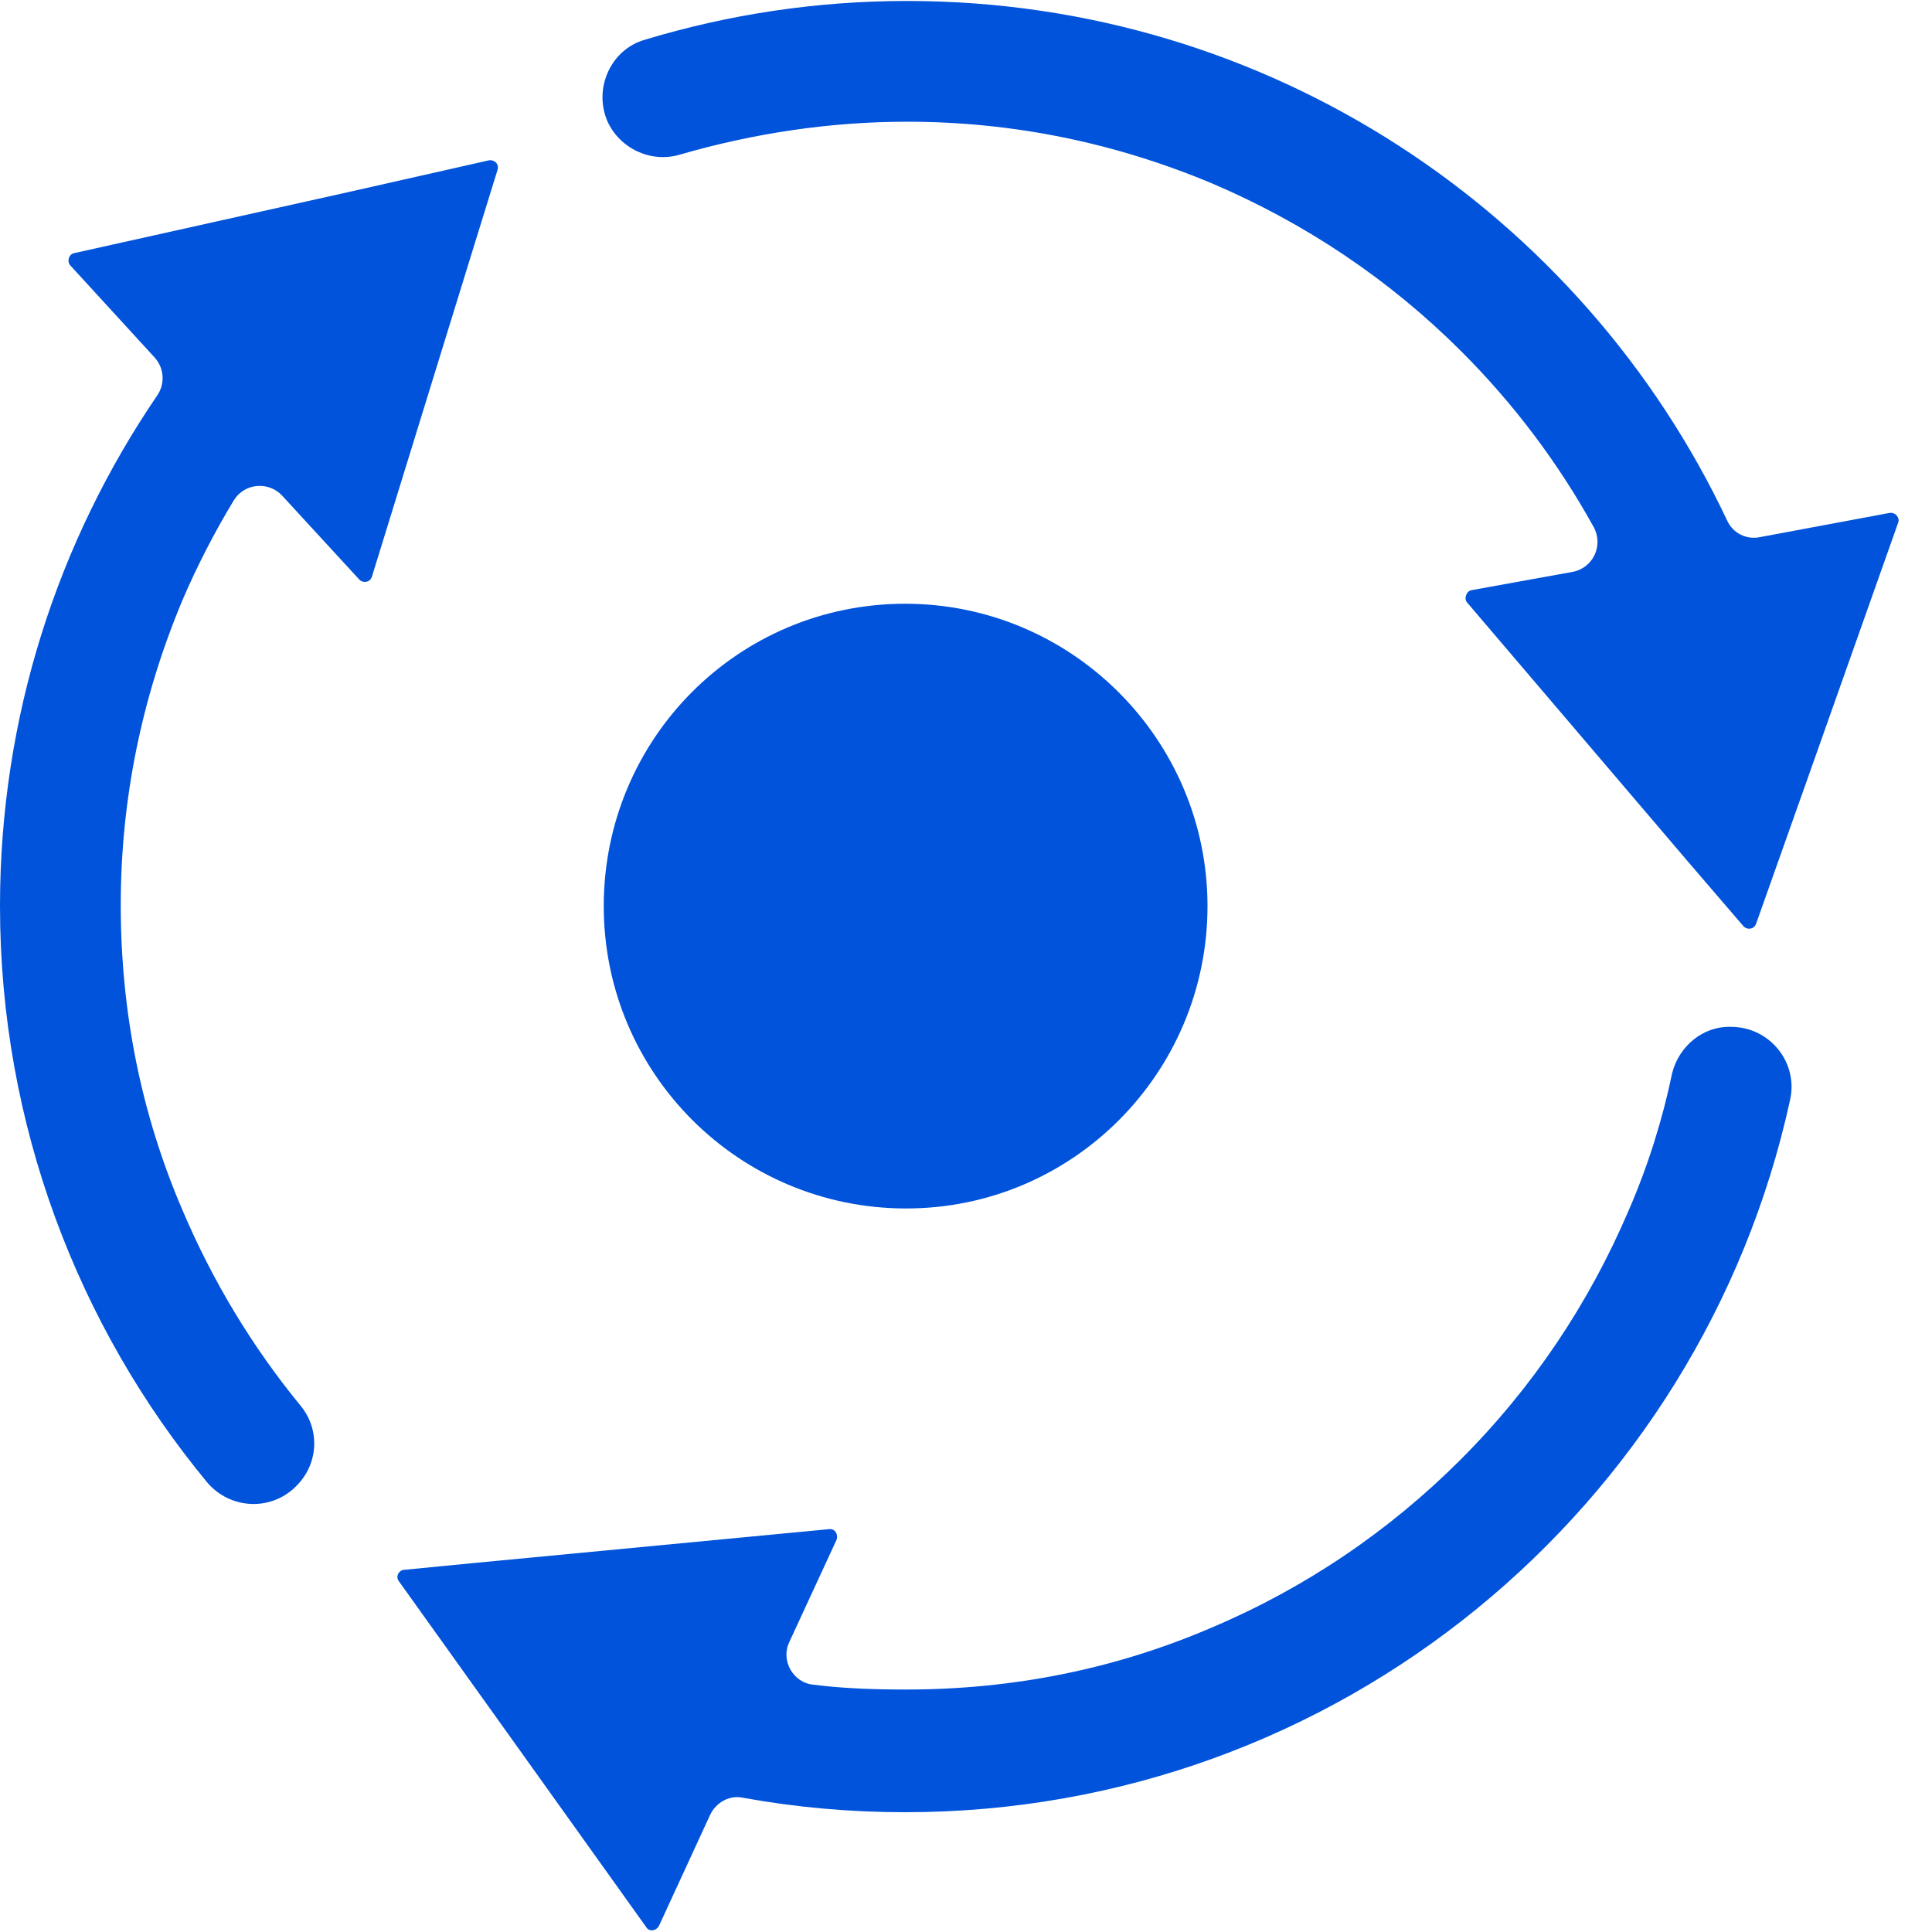
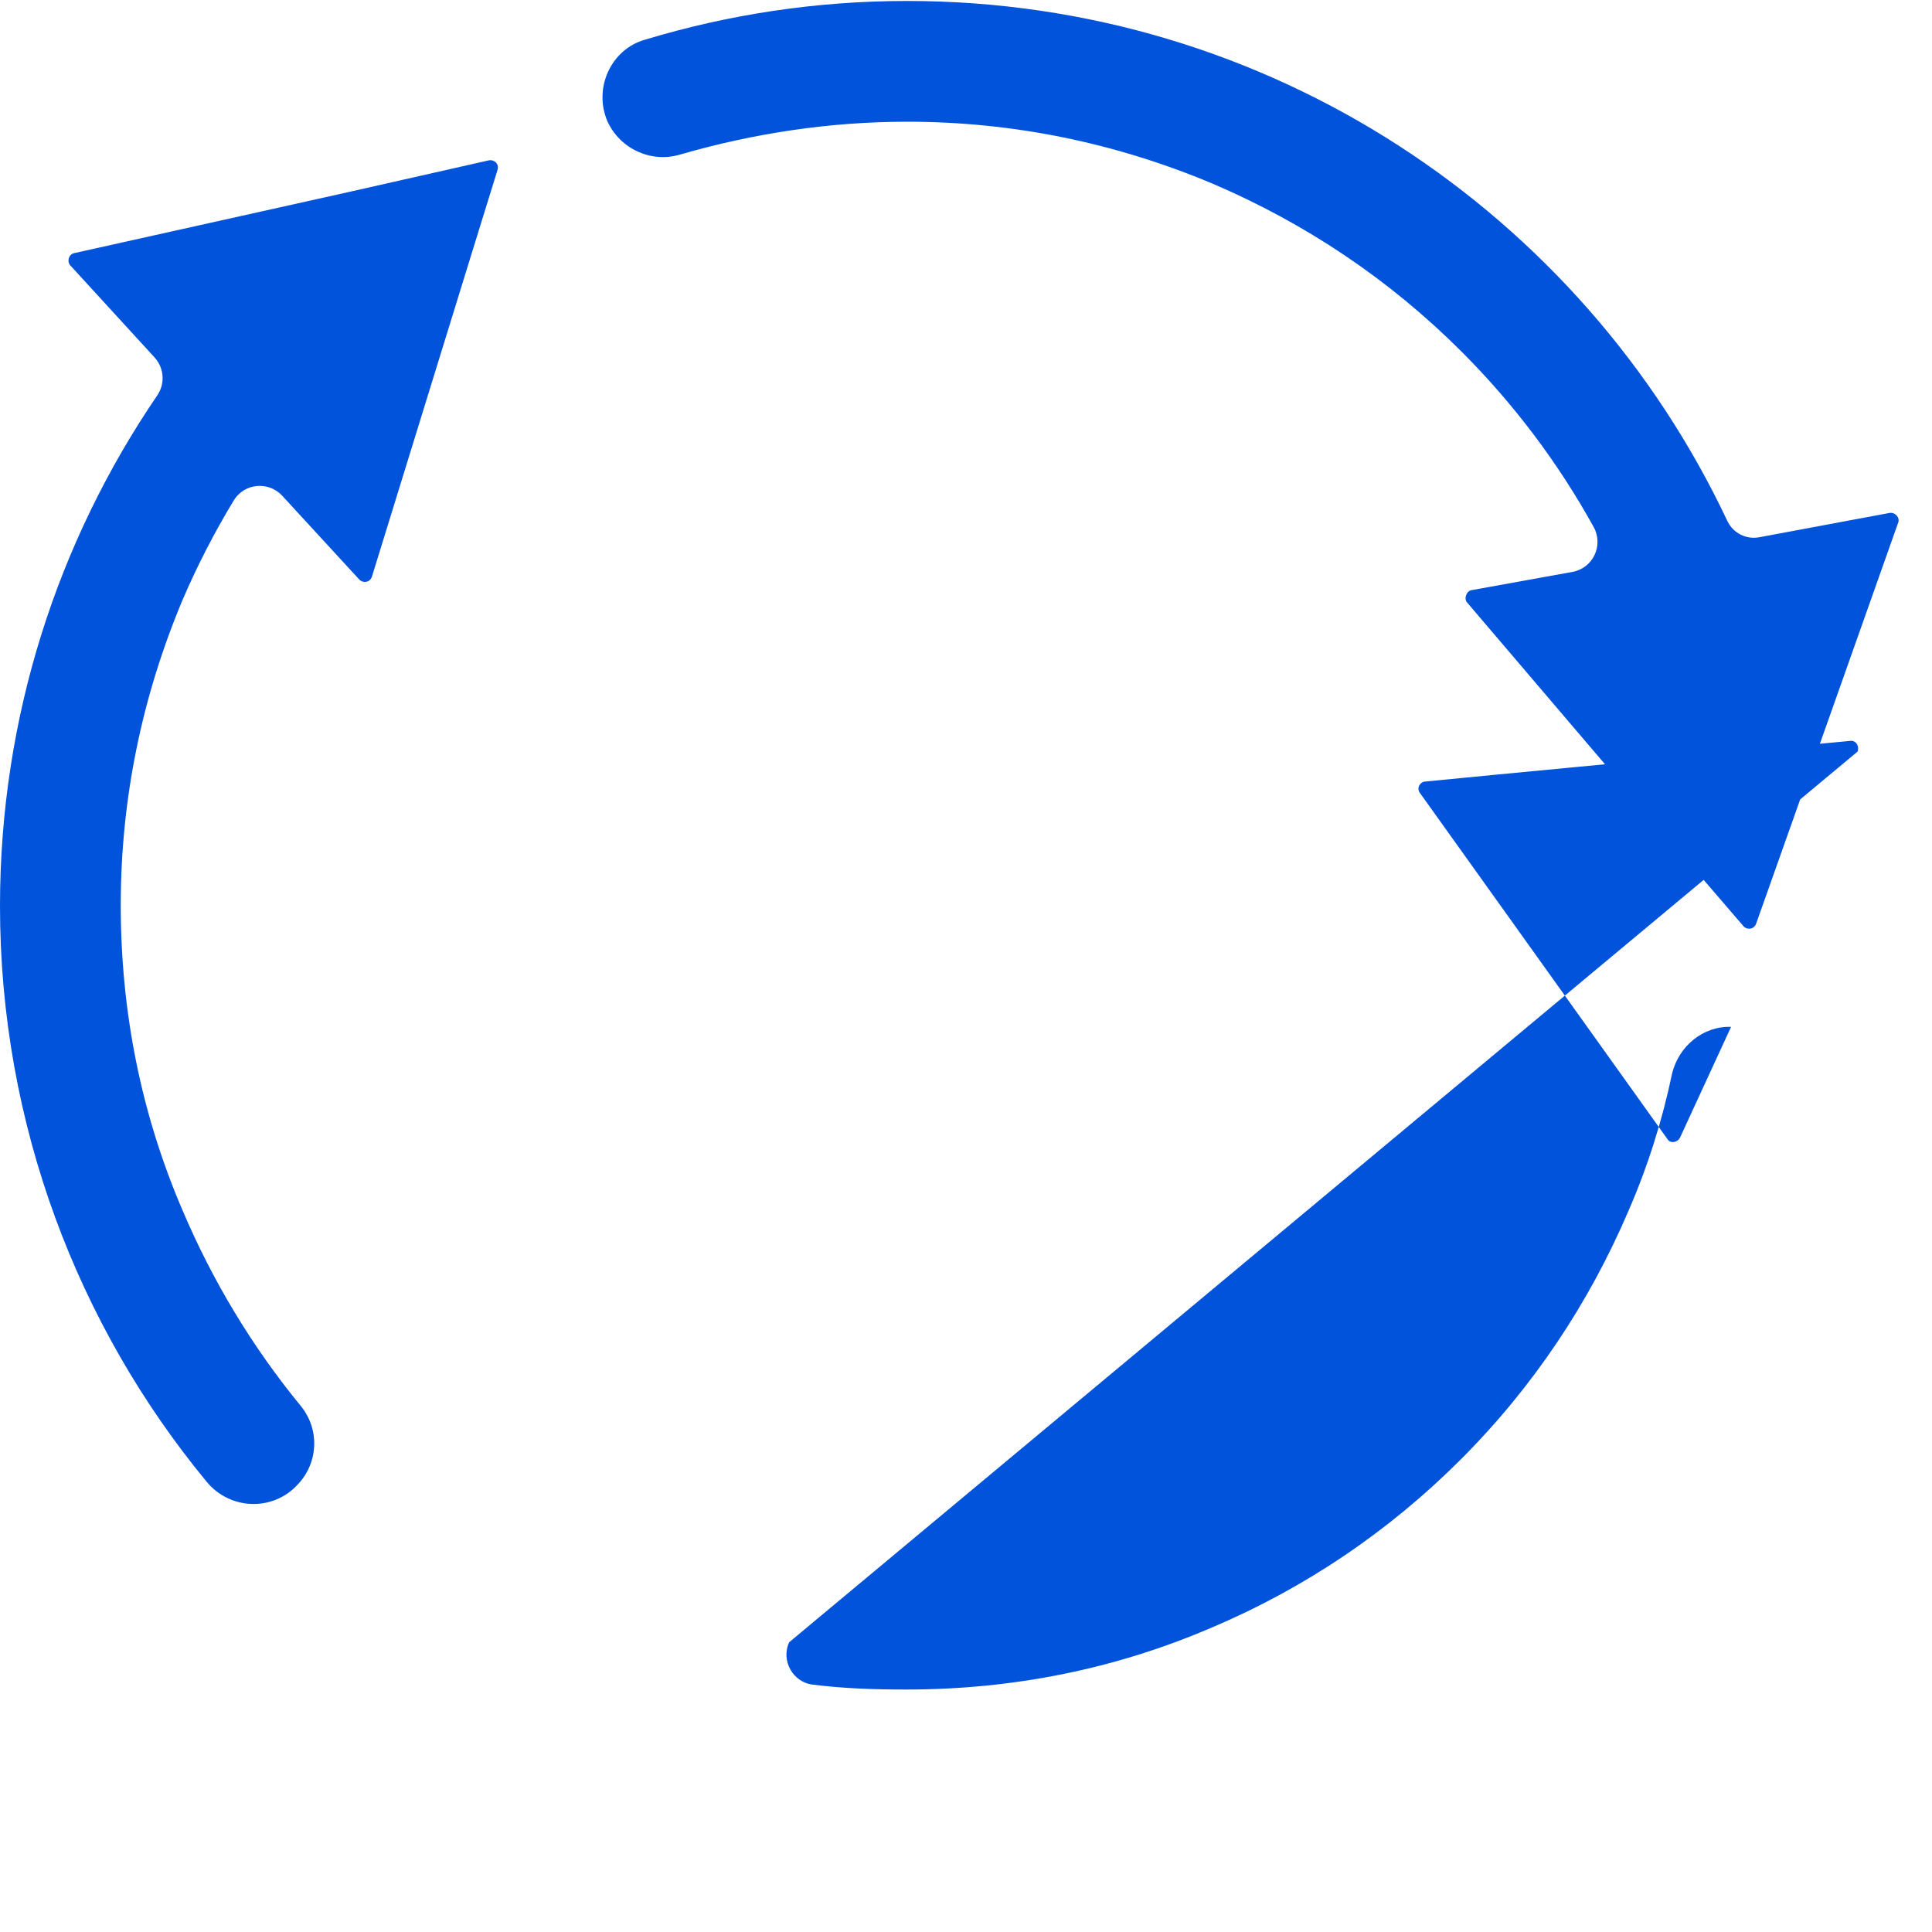
<svg xmlns="http://www.w3.org/2000/svg" t="1766630568968" class="icon" viewBox="0 0 1024 1024" version="1.1" p-id="9470" width="128" height="128">
-   <path d="M320 480.256c0 88.576 71.68 160.256 160.256 160.256S640 568.32 640 480.256s-71.68-160.256-160.256-160.256-159.744 71.68-159.744 160.256z" fill="#0053da" p-id="9471" />
-   <path d="M259.072 84.992c3.072-0.512 5.632 2.048 4.608 5.12L250.368 133.12 197.12 305.664c-1.024 3.072-4.608 3.584-6.656 1.536l-40.96-44.544c-7.168-7.68-19.968-6.656-25.6 2.56-10.24 16.896-19.456 34.816-27.136 52.736-21.504 51.2-32.768 105.472-32.768 161.792s10.752 110.592 32.768 161.792c15.872 37.376 36.864 72.192 62.464 103.424 10.24 12.288 9.728 30.208-1.536 41.984-13.312 14.336-35.84 13.312-48.128-1.536C41.472 702.976 0 595.968 0 480.256 0 379.904 30.72 286.72 83.456 209.408c4.096-6.144 3.584-14.336-1.536-19.968l-44.544-48.64c-2.048-2.048-1.024-6.144 2.048-6.656L184.32 101.888l74.752-16.896z m742.4 186.88c3.072-0.512 5.632 2.56 4.608 5.12l-49.664 140.288-25.6 72.192c-1.024 3.072-4.608 3.584-6.656 1.536l-28.16-32.768-118.272-138.752c-2.048-2.048-0.512-6.144 2.048-6.656l53.76-9.728c10.752-2.048 16.384-13.824 11.264-23.552-18.944-34.304-42.496-65.536-70.144-93.184-38.4-38.4-82.944-68.096-132.096-89.088-51.2-21.504-105.472-32.768-161.792-32.768-40.96 0-81.408 6.144-120.32 17.408-15.36 4.608-31.744-3.072-38.4-17.408-7.68-17.408 1.536-38.4 19.968-43.52 44.032-13.312 90.624-20.48 138.752-20.48 192 0 357.888 112.64 434.688 275.456 3.072 6.656 10.24 10.24 17.408 8.704l68.608-12.8z m-83.968 272.384c20.48 0 35.84 18.944 31.232 38.912-47.104 215.552-239.104 377.344-468.992 377.344-29.184 0-57.856-2.56-86.016-7.68-7.168-1.536-14.336 2.56-17.408 9.216l-27.136 58.88c-1.536 2.56-5.12 3.072-6.656 0.512l-80.896-113.152-50.176-70.144c-2.048-2.56 0-6.144 3.072-6.144l36.864-3.584 187.904-17.92c3.072-0.512 5.12 2.56 4.096 5.632L418.304 870.4c-4.608 9.728 2.048 21.504 12.8 22.528 16.384 2.048 32.768 2.56 49.152 2.56 56.32 0 110.592-10.752 161.792-32.768 49.664-20.992 94.208-51.2 132.096-89.088 38.4-38.4 68.096-82.944 89.088-132.096 10.24-23.552 17.92-48.128 23.04-72.704 3.584-14.336 16.384-25.088 31.232-24.576z" fill="#0053da" p-id="9472" />
+   <path d="M259.072 84.992c3.072-0.512 5.632 2.048 4.608 5.12L250.368 133.12 197.12 305.664c-1.024 3.072-4.608 3.584-6.656 1.536l-40.96-44.544c-7.168-7.68-19.968-6.656-25.6 2.56-10.24 16.896-19.456 34.816-27.136 52.736-21.504 51.2-32.768 105.472-32.768 161.792s10.752 110.592 32.768 161.792c15.872 37.376 36.864 72.192 62.464 103.424 10.24 12.288 9.728 30.208-1.536 41.984-13.312 14.336-35.84 13.312-48.128-1.536C41.472 702.976 0 595.968 0 480.256 0 379.904 30.72 286.72 83.456 209.408c4.096-6.144 3.584-14.336-1.536-19.968l-44.544-48.64c-2.048-2.048-1.024-6.144 2.048-6.656L184.32 101.888l74.752-16.896z m742.4 186.88c3.072-0.512 5.632 2.56 4.608 5.12l-49.664 140.288-25.6 72.192c-1.024 3.072-4.608 3.584-6.656 1.536l-28.16-32.768-118.272-138.752c-2.048-2.048-0.512-6.144 2.048-6.656l53.76-9.728c10.752-2.048 16.384-13.824 11.264-23.552-18.944-34.304-42.496-65.536-70.144-93.184-38.4-38.4-82.944-68.096-132.096-89.088-51.2-21.504-105.472-32.768-161.792-32.768-40.96 0-81.408 6.144-120.32 17.408-15.36 4.608-31.744-3.072-38.4-17.408-7.68-17.408 1.536-38.4 19.968-43.52 44.032-13.312 90.624-20.48 138.752-20.48 192 0 357.888 112.64 434.688 275.456 3.072 6.656 10.24 10.24 17.408 8.704l68.608-12.8z m-83.968 272.384l-27.136 58.88c-1.536 2.56-5.12 3.072-6.656 0.512l-80.896-113.152-50.176-70.144c-2.048-2.56 0-6.144 3.072-6.144l36.864-3.584 187.904-17.92c3.072-0.512 5.12 2.56 4.096 5.632L418.304 870.4c-4.608 9.728 2.048 21.504 12.8 22.528 16.384 2.048 32.768 2.56 49.152 2.56 56.32 0 110.592-10.752 161.792-32.768 49.664-20.992 94.208-51.2 132.096-89.088 38.4-38.4 68.096-82.944 89.088-132.096 10.24-23.552 17.92-48.128 23.04-72.704 3.584-14.336 16.384-25.088 31.232-24.576z" fill="#0053da" p-id="9472" />
</svg>